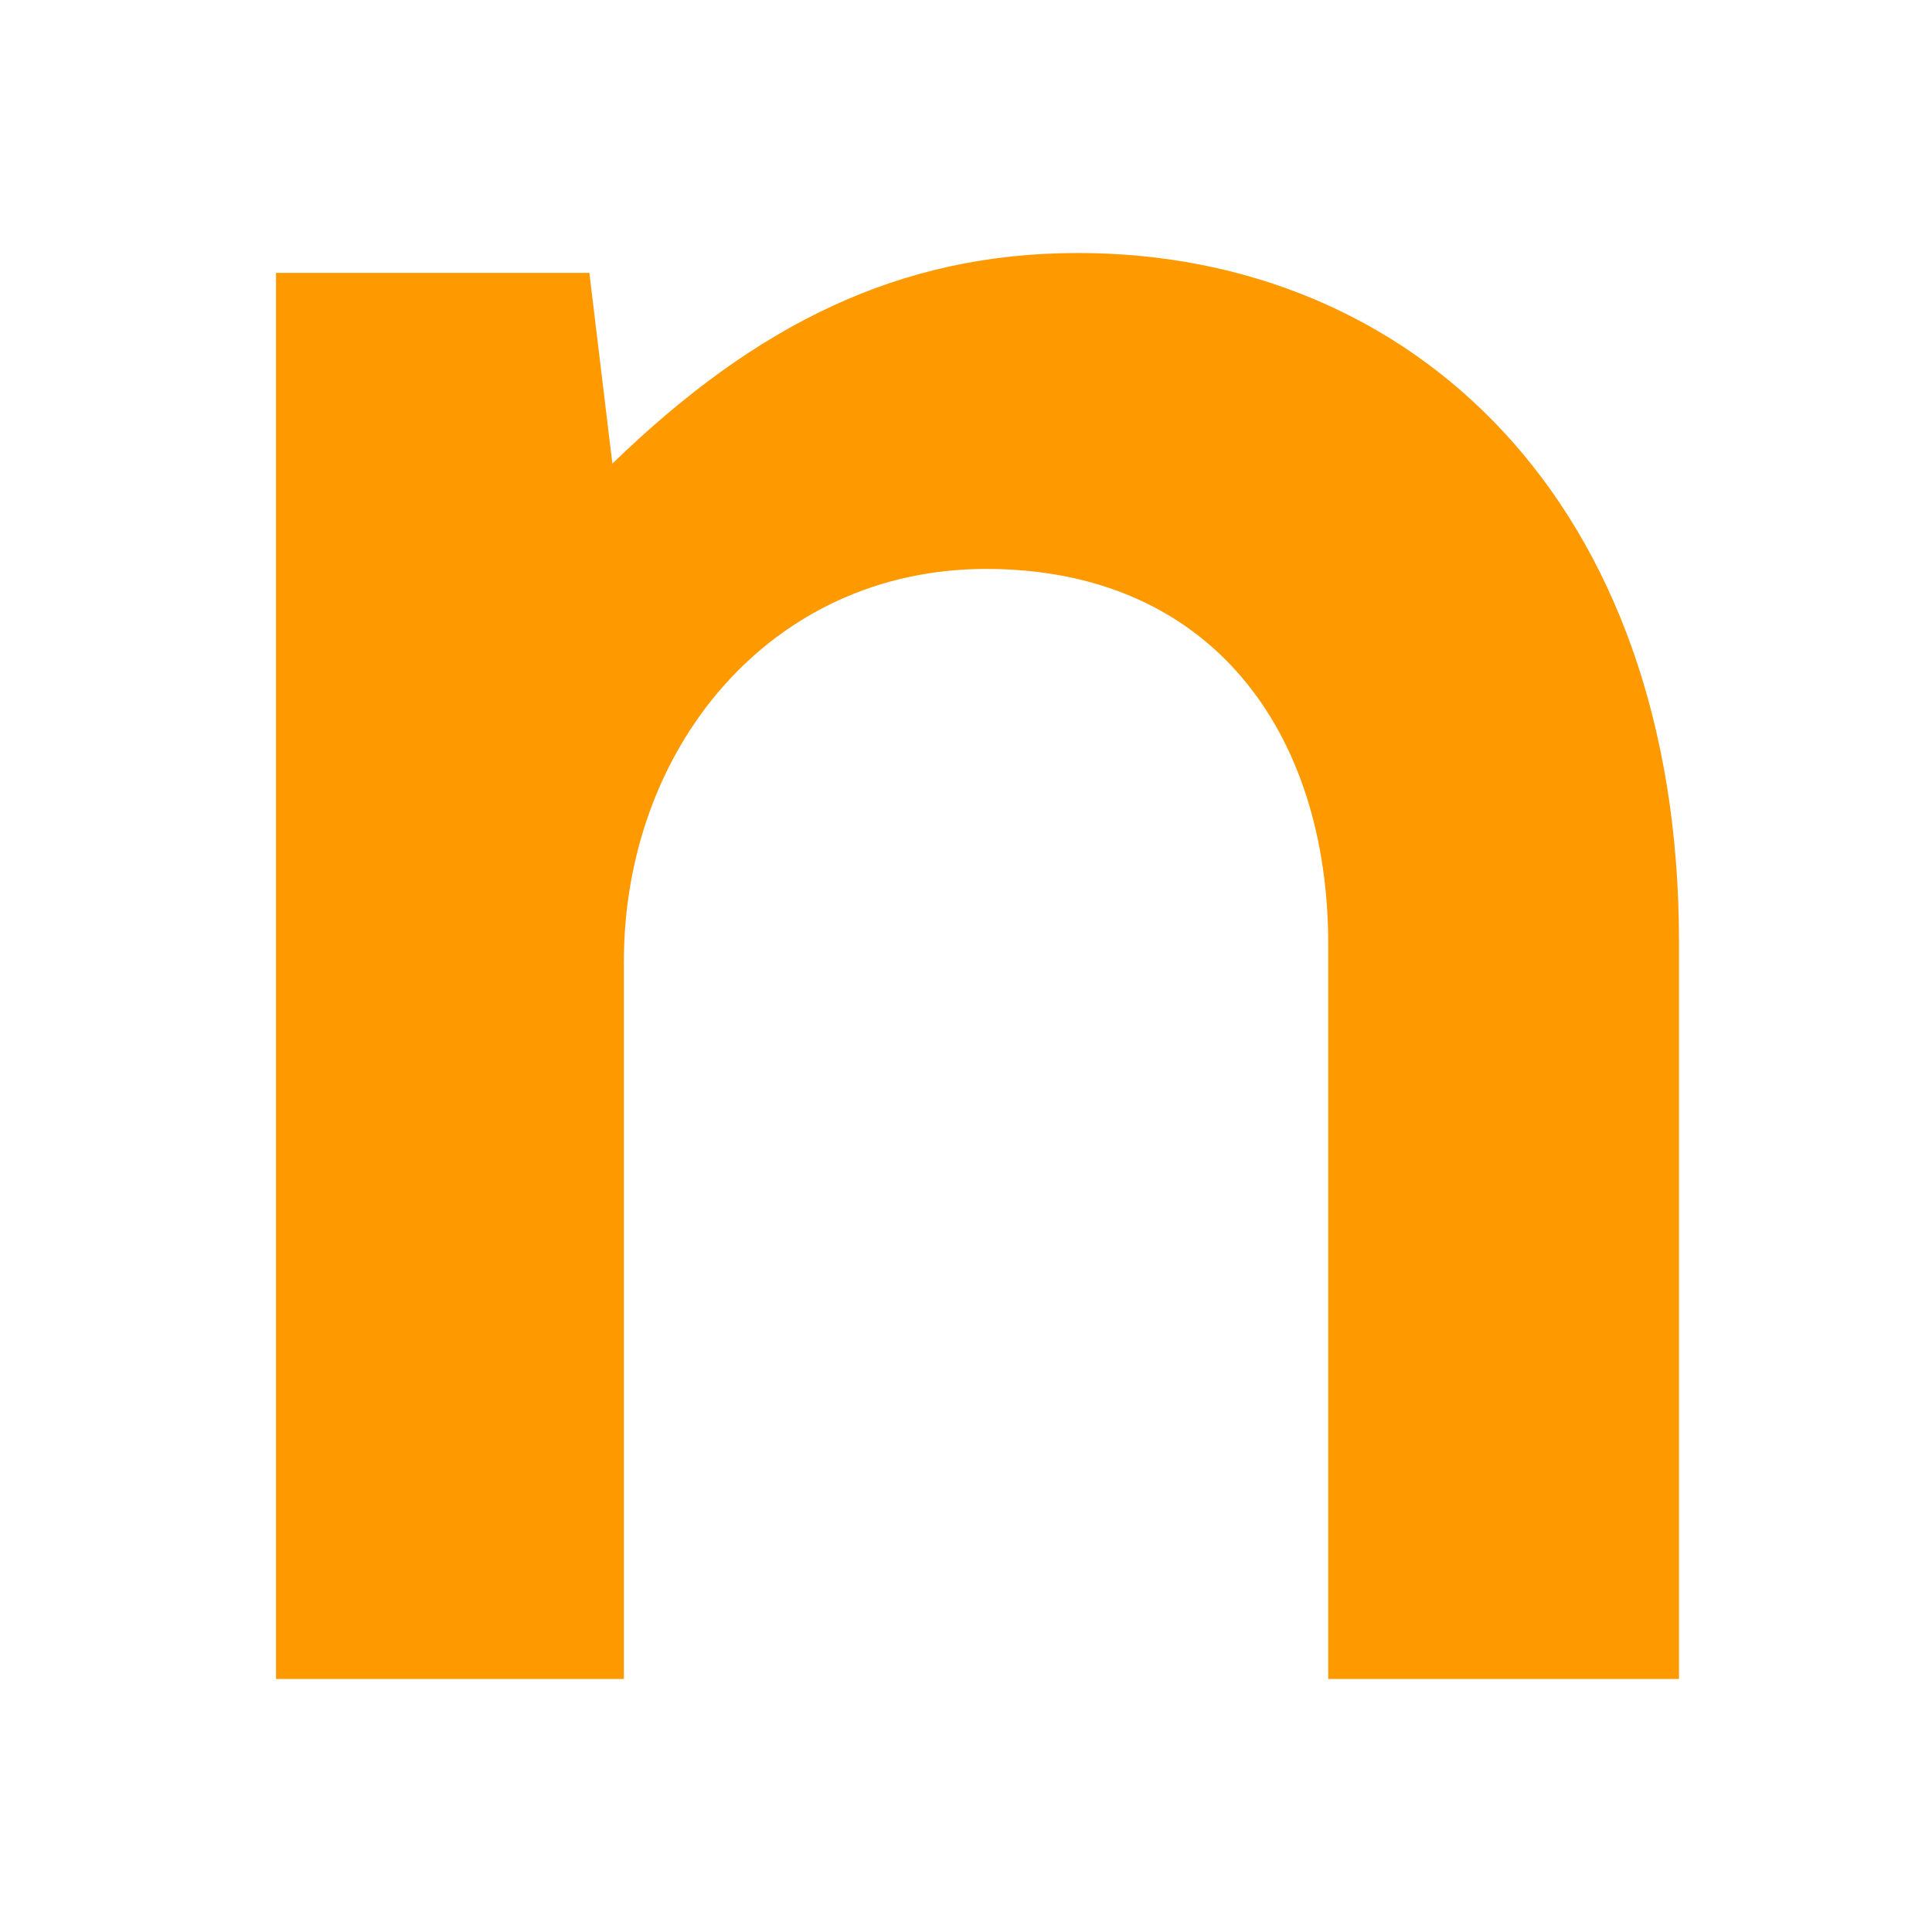
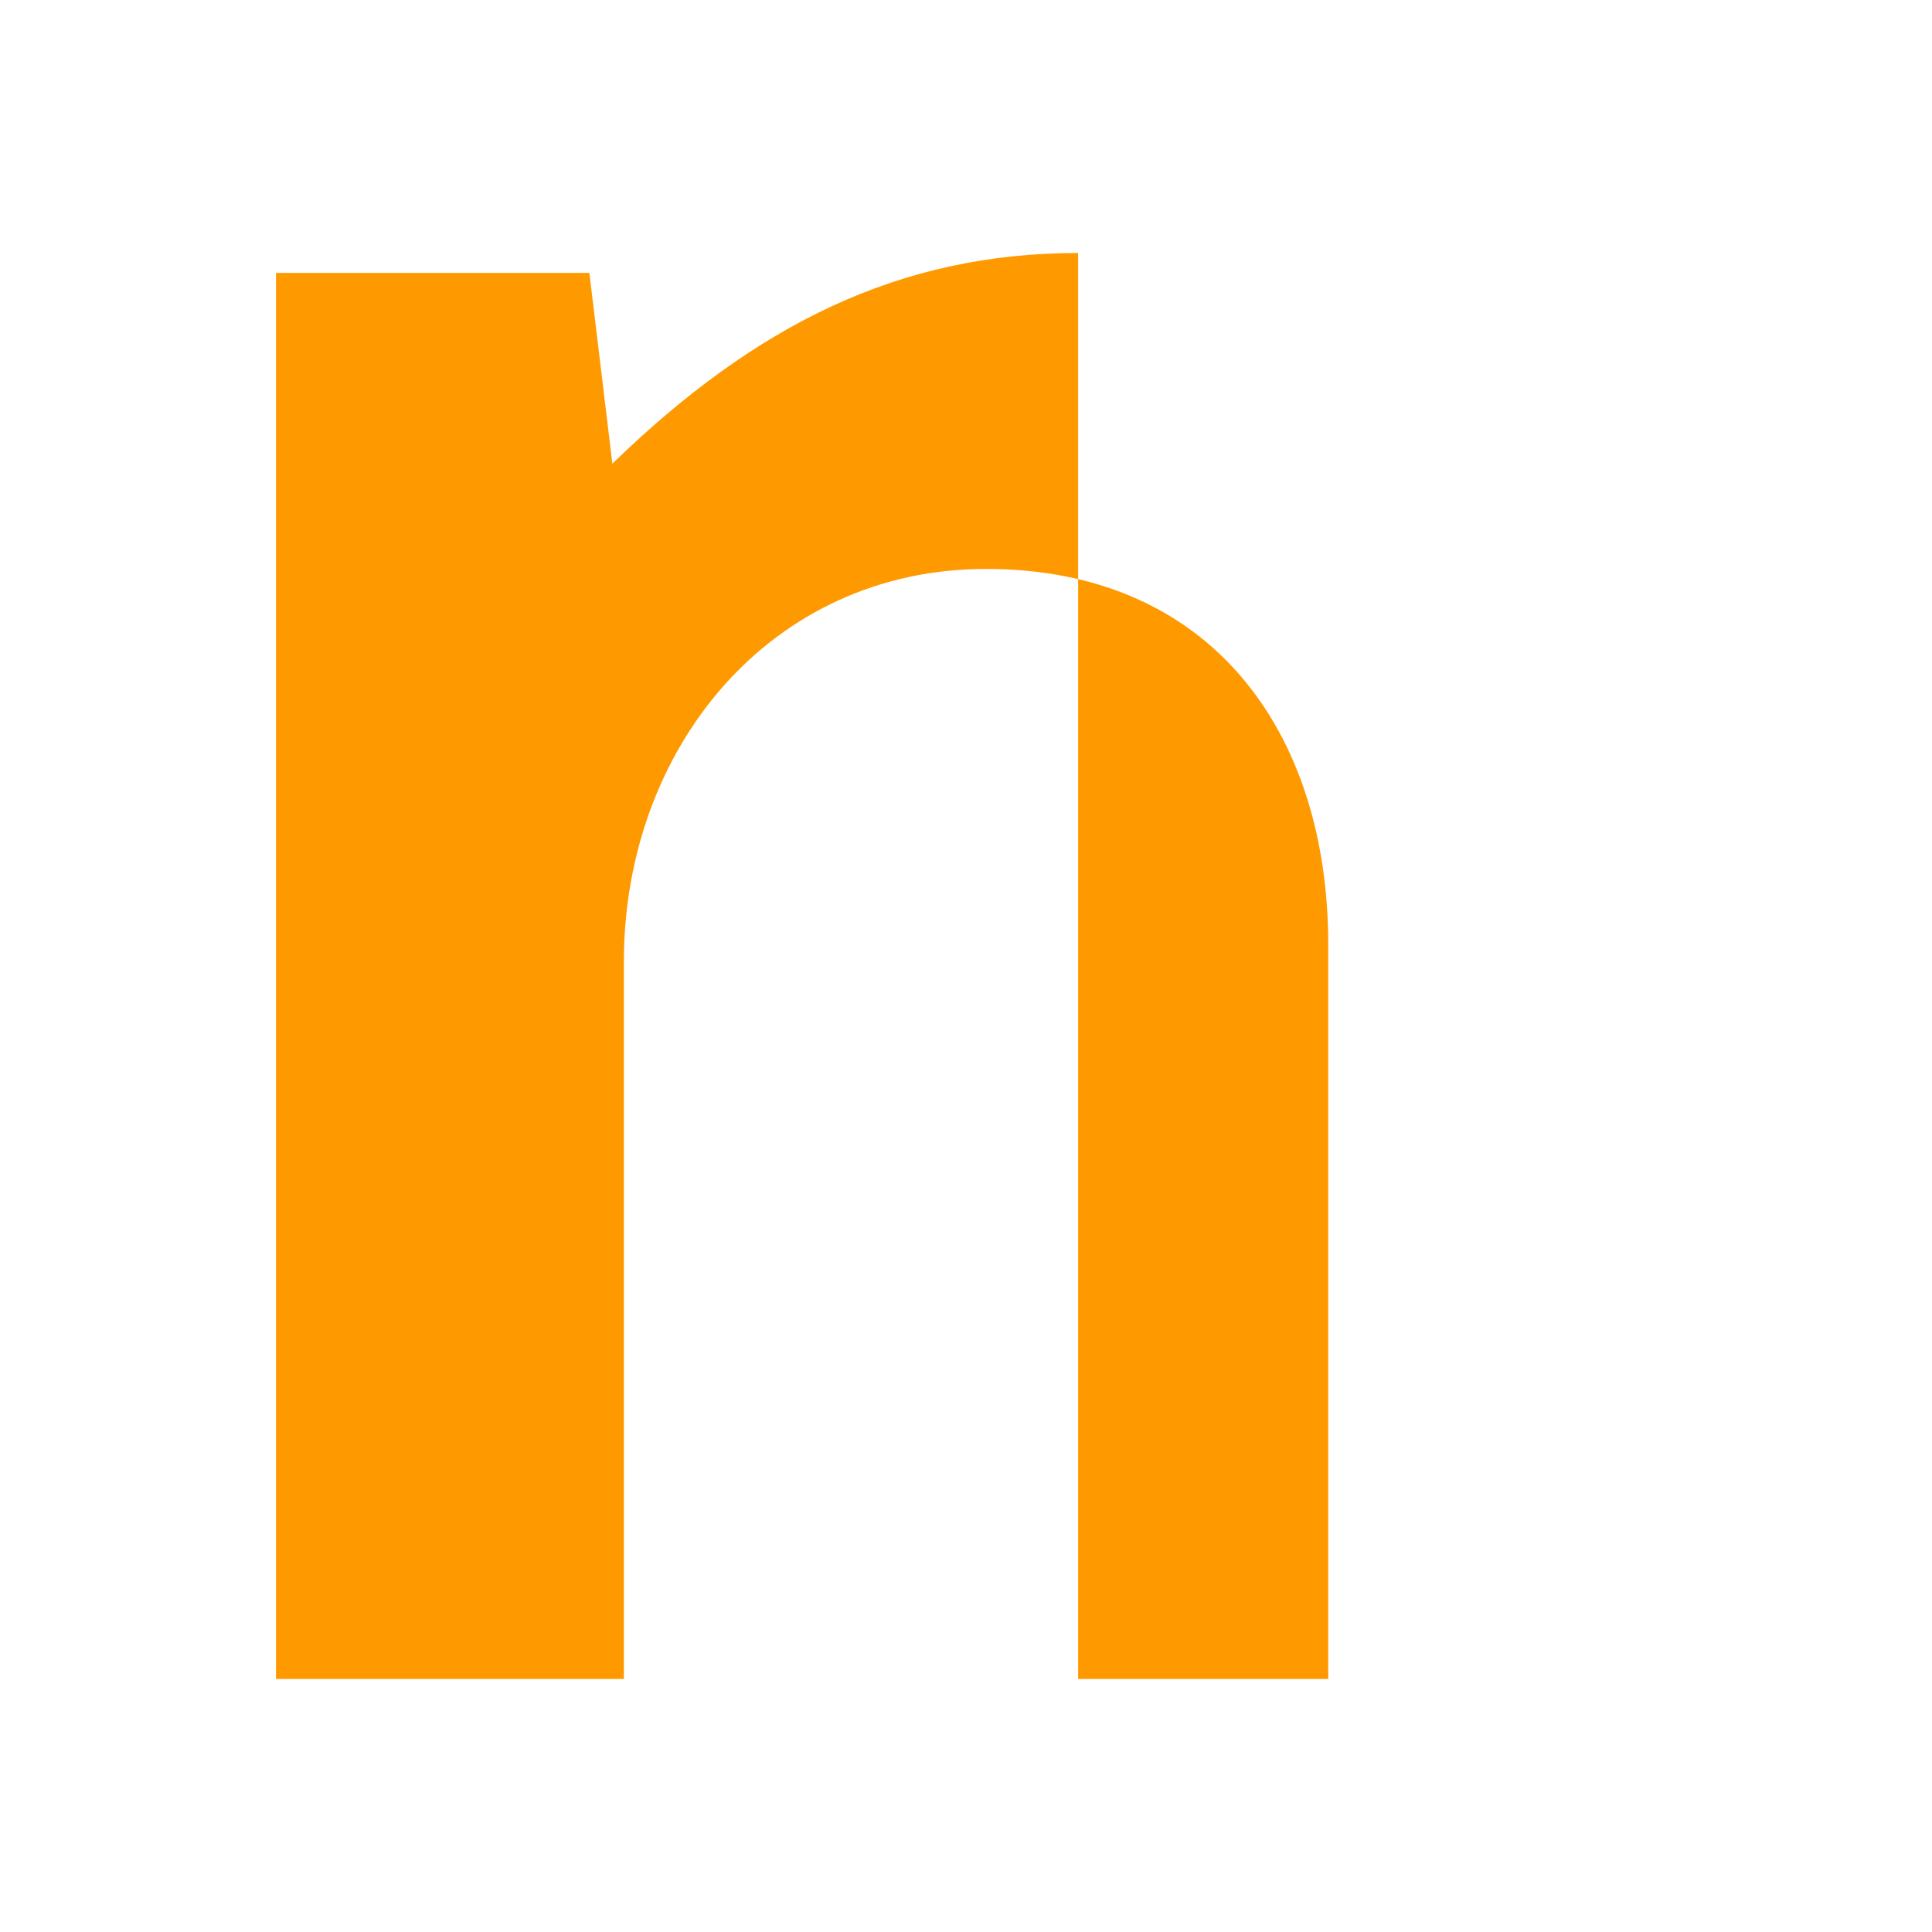
<svg xmlns="http://www.w3.org/2000/svg" width="84" height="84" viewBox="0 0 84 84" fill="none">
-   <rect width="84" height="84" fill="white" />
-   <path d="M73 73H57.75V41.072C57.75 31.79 52.625 24.736 42.875 24.736C33.5 24.736 27.125 32.533 27.125 41.814V73H12V11.866H25.625L26.625 20.158C32.875 14.094 39.125 11 46.875 11C61.375 11 73 21.767 73 40.948V73Z" fill="#FF9900" />
+   <path d="M73 73H57.75V41.072C57.75 31.79 52.625 24.736 42.875 24.736C33.5 24.736 27.125 32.533 27.125 41.814V73H12V11.866H25.625L26.625 20.158C32.875 14.094 39.125 11 46.875 11V73Z" fill="#FF9900" />
</svg>